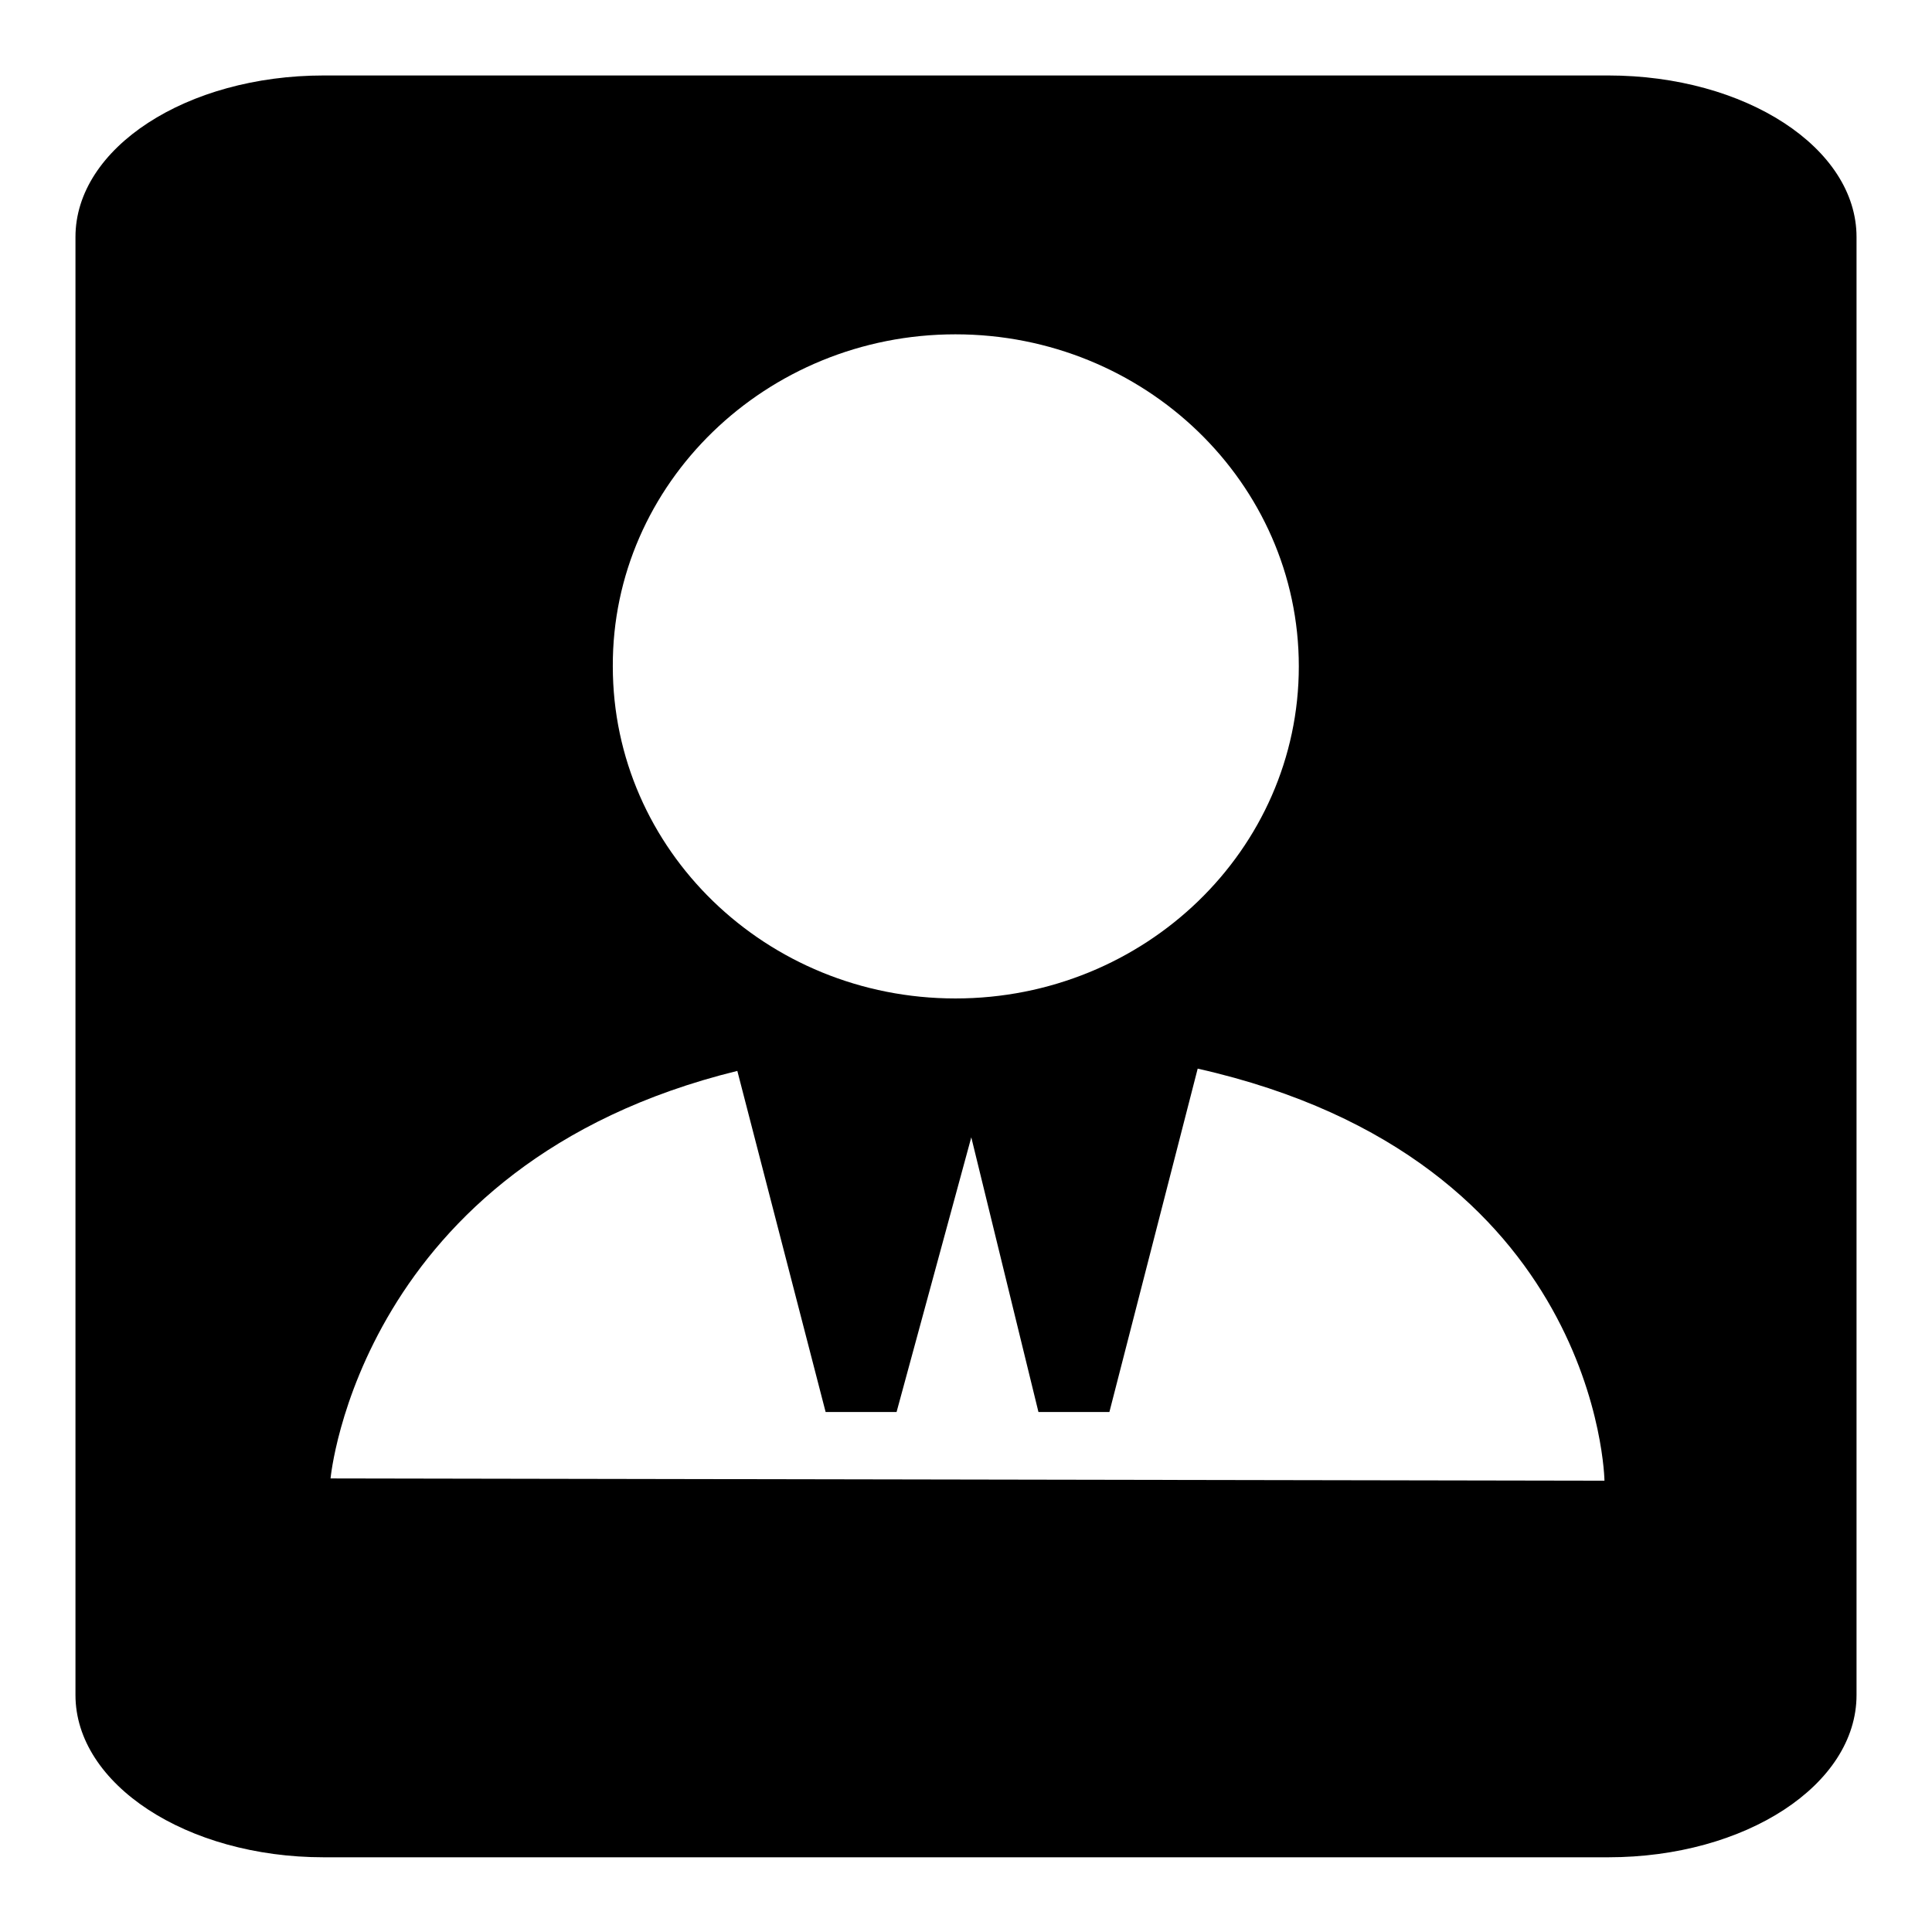
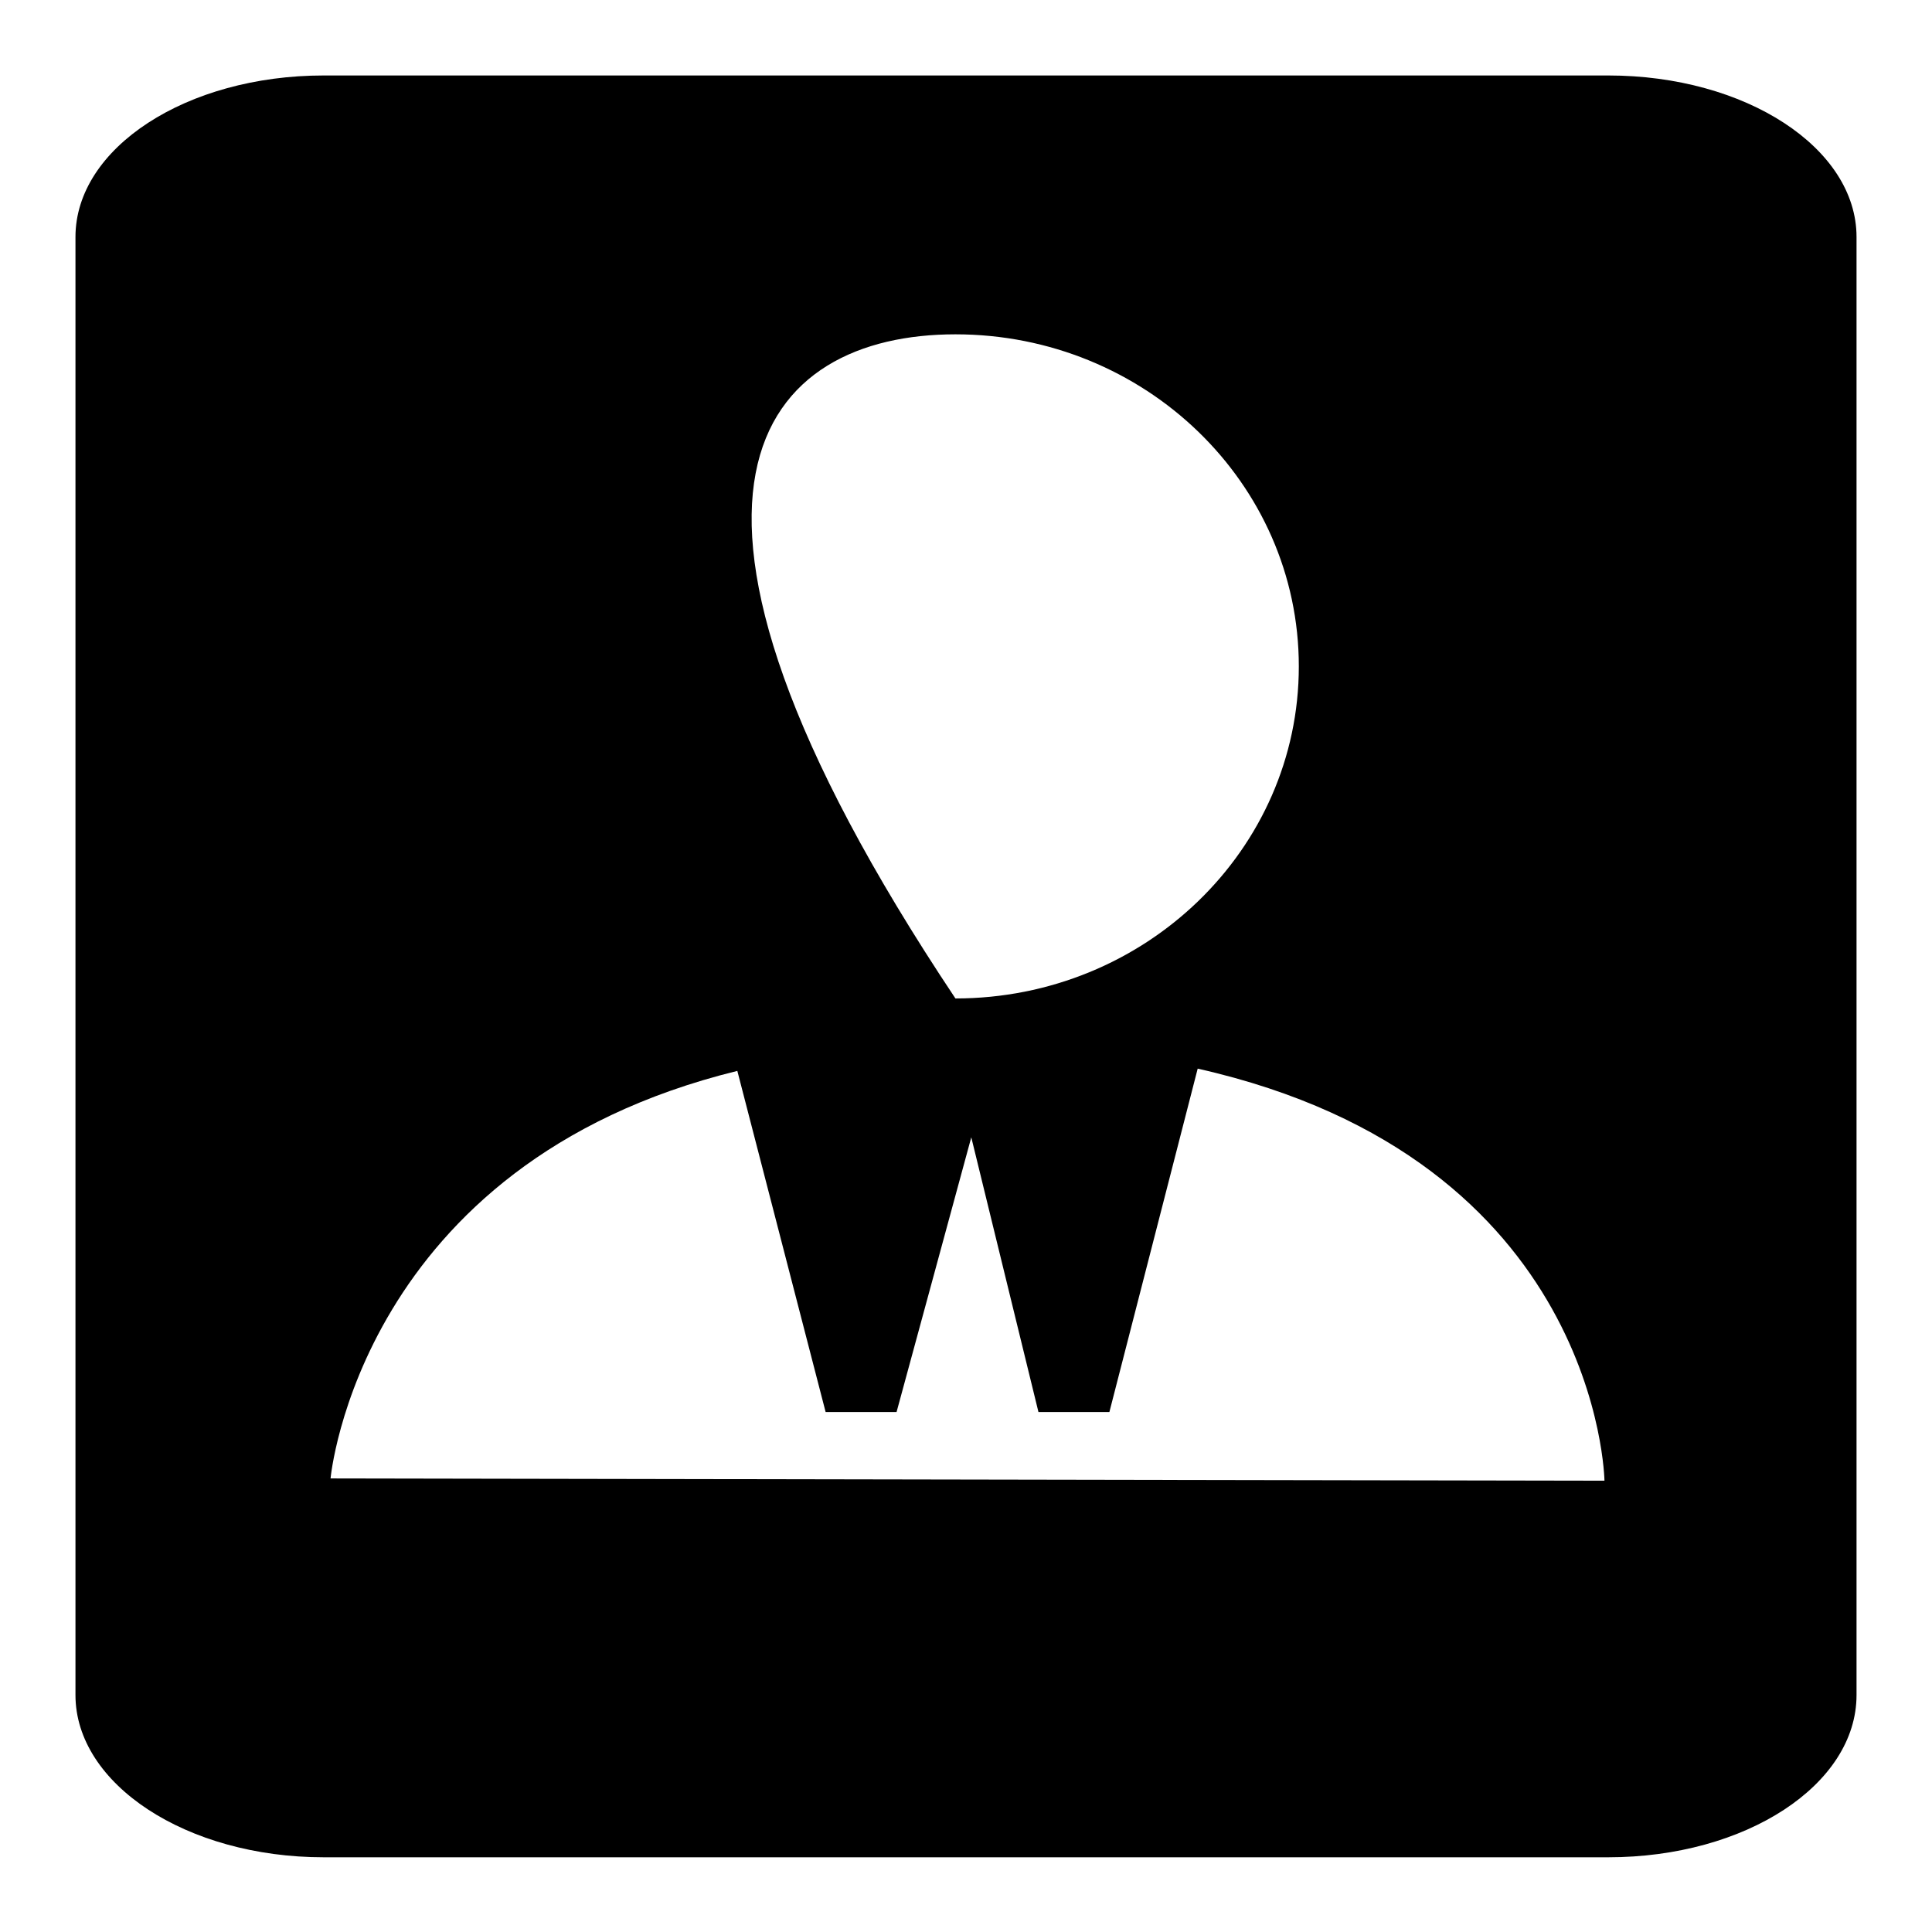
<svg xmlns="http://www.w3.org/2000/svg" version="1.1" x="0px" y="0px" viewBox="0 0 256 256" enable-background="new 0 0 256 256" xml:space="preserve">
  <g>
    <g>
-       <path fill="#000000" d="M213.1,10H42.9C24.7,10,10,19.6,10,31.4v193.2c0,11.8,14.7,21.5,32.9,21.5h170.2c18.2,0,32.9-9.6,32.9-21.5V31.4C246,19.6,231.3,10,213.1,10z M126.6,44.3c25.1,0,45.5,19.7,45.5,44c0,24.3-20.4,44-45.5,44c-25.1,0-45.4-19.7-45.4-44C81.1,64.1,101.5,44.3,126.6,44.3z M43.8,195.9c0,0,3.8-41.7,53.9-54l11.7,45.2h9.4l9.9-36.4l8.9,36.4h9.4l11.7-45.5c53.3,12,53.9,54.6,53.9,54.6L43.8,195.9z" />
+       <path fill="#000000" d="M213.1,10H42.9C24.7,10,10,19.6,10,31.4v193.2c0,11.8,14.7,21.5,32.9,21.5h170.2c18.2,0,32.9-9.6,32.9-21.5V31.4C246,19.6,231.3,10,213.1,10z M126.6,44.3c25.1,0,45.5,19.7,45.5,44c0,24.3-20.4,44-45.5,44C81.1,64.1,101.5,44.3,126.6,44.3z M43.8,195.9c0,0,3.8-41.7,53.9-54l11.7,45.2h9.4l9.9-36.4l8.9,36.4h9.4l11.7-45.5c53.3,12,53.9,54.6,53.9,54.6L43.8,195.9z" />
    </g>
  </g>
</svg>